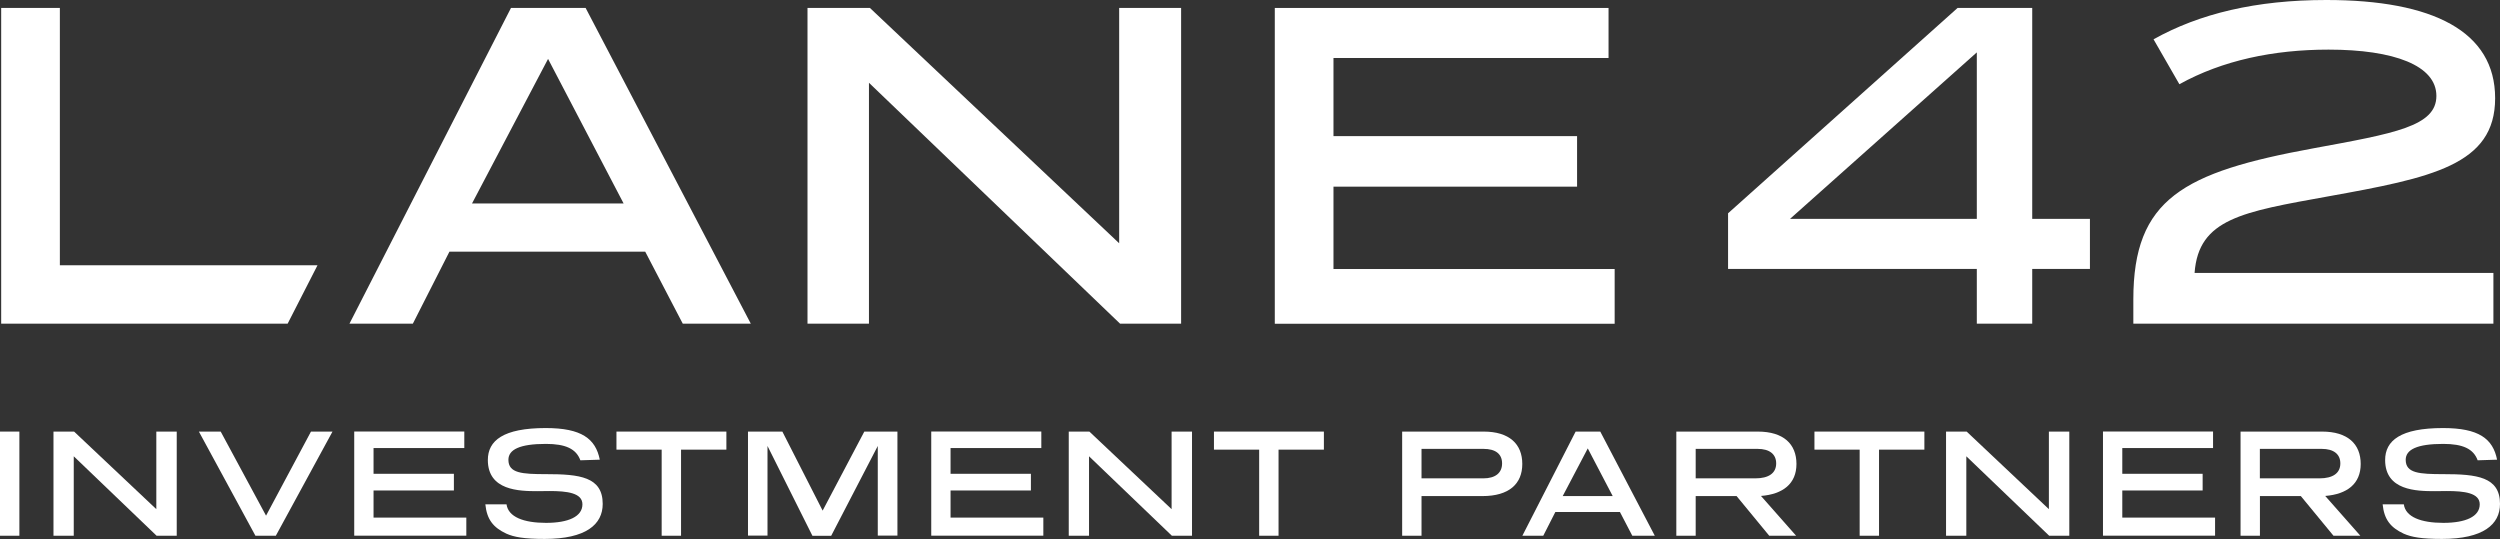
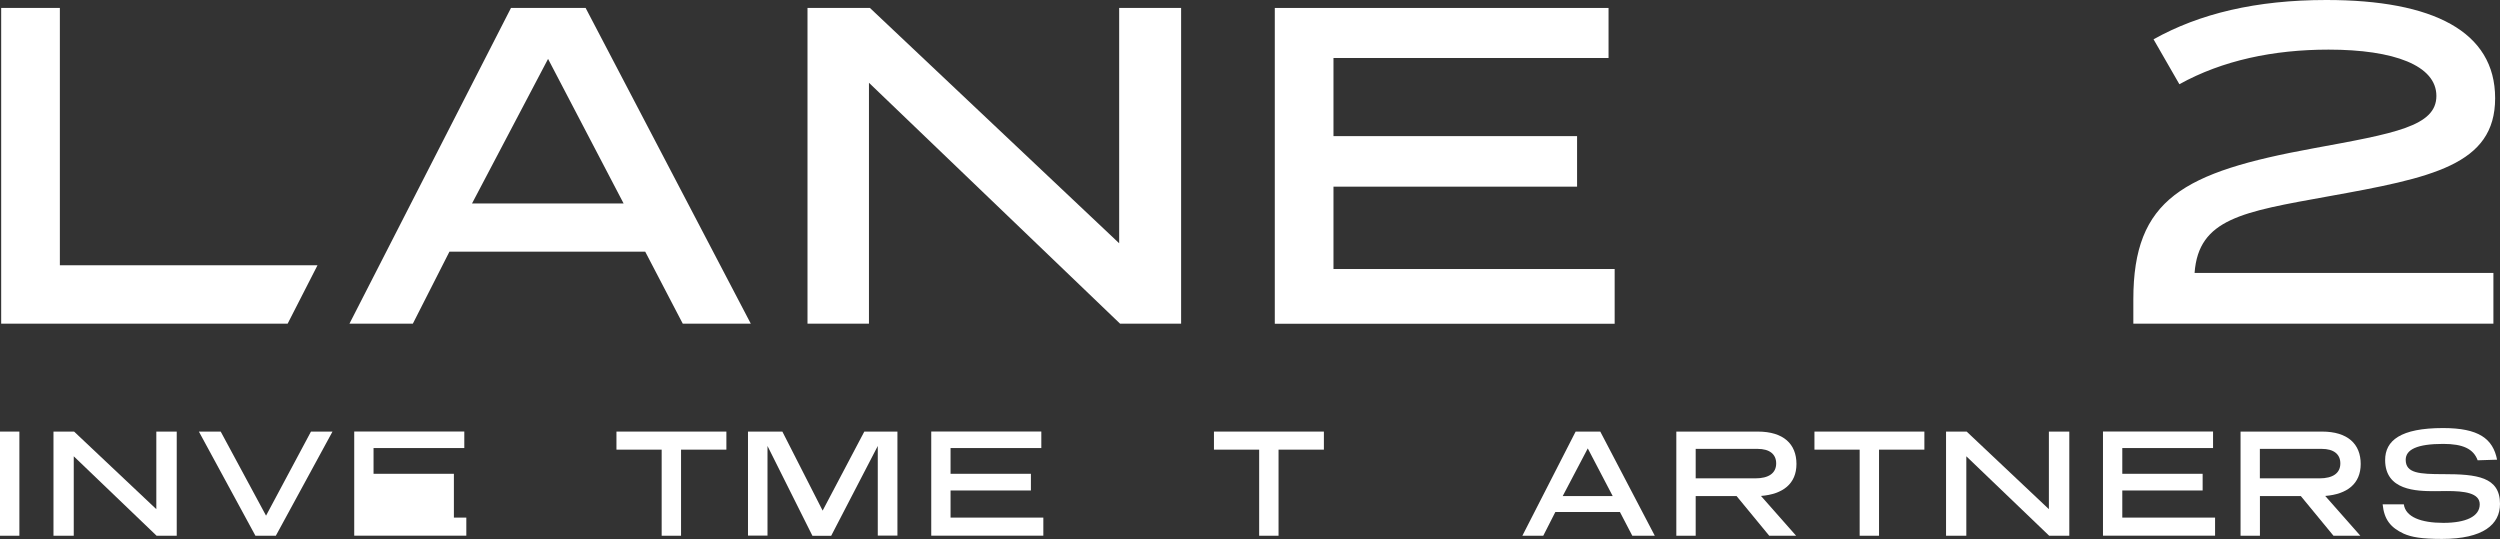
<svg xmlns="http://www.w3.org/2000/svg" width="218" height="47" viewBox="0 0 218 47" fill="none">
  <rect x="0" y="0" width="218" height="47" fill="#333333" stroke="none" />
  <g id="Layer_1" clip-path="url(#clip0_2653_79)">
    <path id="Vector" d="M65.473 28.225H59.538L56.262 21.943H39.192L36 28.225H30.472L44.557 0.694H51.067L65.473 28.231V28.225ZM41.16 17.742H54.379L47.791 5.136L41.16 17.742Z" fill="white" />
    <path id="Vector_2" d="M102.993 28.225H97.67L75.773 7.218V28.225H70.414V0.694H75.858L97.591 21.213V0.694H102.993V28.231V28.225Z" fill="white" />
    <path id="Vector_3" d="M140.265 5.057H116.279V11.87H137.521V16.276H116.279V23.458H140.798V28.231H111.162V0.694H140.265V5.057Z" fill="white" />
-     <path id="Vector_4" d="M177.21 19.088H182.242V23.452H177.21V28.225H172.378V23.452H150.687V18.599L170.7 0.694H177.21V19.088ZM156.088 19.088H172.378V4.568L156.088 19.088Z" fill="white" />
    <path id="Vector_5" d="M191.362 23.802H217.425V28.225H186.027V26.107C186.027 17.338 190.381 15.015 201.729 12.933C208.82 11.629 212.453 11.014 212.453 8.364C212.453 5.715 208.772 4.327 203.049 4.327C198.253 4.327 193.802 5.262 190.042 7.345L187.789 3.428C191.798 1.183 196.739 0 202.855 0C212.151 0 217.576 2.734 217.576 8.564C217.576 14.393 212.048 15.498 203.001 17.127C195.564 18.473 191.713 19.064 191.368 23.796L191.362 23.802Z" fill="white" />
    <path id="Vector_6" d="M1.69 46.716H0V37.634H1.69V46.716Z" fill="white" />
    <path id="Vector_7" d="M15.411 46.716H13.655L6.431 39.788V46.716H4.663V37.634H6.461L13.631 44.399V37.634H15.411V46.716Z" fill="white" />
    <path id="Vector_8" d="M24.053 46.716H22.273L17.343 37.634H19.245L23.199 44.966L27.117 37.634H28.994L24.053 46.716Z" fill="white" />
-     <path id="Vector_9" d="M40.487 39.07H32.573V41.315H39.579V42.77H32.573V45.135H40.663V46.711H30.889V37.628H40.487V39.07Z" fill="white" />
-     <path id="Vector_10" d="M50.612 40.151C50.249 39.131 49.304 38.708 47.603 38.708C45.32 38.708 44.333 39.203 44.333 40.096C44.333 41.267 45.52 41.345 47.627 41.345C50.528 41.345 52.556 41.575 52.556 43.94C52.556 45.733 51.097 46.994 47.494 46.994C45.695 46.994 44.823 46.831 44.157 46.535C43.007 45.998 42.456 45.298 42.322 43.977H44.169C44.321 45.081 45.665 45.594 47.615 45.594C49.565 45.594 50.788 45.045 50.788 43.977C50.788 42.981 49.45 42.818 47.911 42.818C47.548 42.818 47.221 42.83 46.888 42.83C45.265 42.83 42.54 42.776 42.54 40.114C42.54 38.419 43.879 37.326 47.591 37.326C50.709 37.326 51.938 38.256 52.302 40.084L50.612 40.138V40.151Z" fill="white" />
+     <path id="Vector_9" d="M40.487 39.07H32.573V41.315H39.579V42.77V45.135H40.663V46.711H30.889V37.628H40.487V39.07Z" fill="white" />
    <path id="Vector_11" d="M63.341 39.209H59.387V46.716H57.697V39.209H53.755V37.634H63.341V39.209Z" fill="white" />
    <path id="Vector_12" d="M78.256 46.704H76.542V38.889L72.479 46.722H70.844L66.926 38.889V46.704H65.225V37.634H68.222L71.734 44.526L75.368 37.634H78.256V46.704Z" fill="white" />
    <path id="Vector_13" d="M90.803 39.07H82.888V41.315H89.895V42.77H82.888V45.135H90.979V46.711H81.205V37.628H90.803V39.07Z" fill="white" />
-     <path id="Vector_14" d="M103.943 46.716H102.187L94.963 39.788V46.716H93.195V37.634H94.993L102.163 44.399V37.634H103.943V46.716Z" fill="white" />
    <path id="Vector_15" d="M115.443 39.209H111.489V46.716H109.799V39.209H105.857V37.634H115.443V39.209Z" fill="white" />
-     <path id="Vector_16" d="M123.957 43.258V46.716H122.268V37.634H129.371C131.623 37.634 132.744 38.726 132.744 40.458C132.744 42.19 131.593 43.258 129.274 43.258H123.957ZM123.957 39.142V41.713H129.347C130.388 41.713 130.982 41.243 130.982 40.41C130.982 39.577 130.4 39.142 129.359 39.142H123.957Z" fill="white" />
    <path id="Vector_17" d="M144.292 46.716H142.336L141.258 44.646H135.626L134.573 46.716H132.75L137.395 37.634H139.544L144.298 46.716H144.292ZM136.268 43.258H140.628L138.454 39.1L136.268 43.258Z" fill="white" />
    <path id="Vector_18" d="M156.627 46.716H154.277L151.431 43.258H147.864V46.716H146.175V37.634H153.278C155.531 37.634 156.651 38.726 156.651 40.458C156.651 42.19 155.464 43.095 153.557 43.246L156.621 46.716H156.627ZM147.864 39.142V41.713H153.06C154.223 41.713 154.883 41.267 154.883 40.41C154.883 39.601 154.301 39.142 153.26 39.142H147.858H147.864Z" fill="white" />
    <path id="Vector_19" d="M167.806 39.209H163.851V46.716H162.162V39.209H158.22V37.634H167.806V39.209Z" fill="white" />
    <path id="Vector_20" d="M180.443 46.716H178.687L171.463 39.788V46.716H169.695V37.634H171.493L178.663 44.399V37.634H180.443V46.716Z" fill="white" />
    <path id="Vector_21" d="M192.978 39.07H185.064V41.315H192.07V42.77H185.064V45.135H193.154V46.711H183.38V37.628H192.978V39.07Z" fill="white" />
    <path id="Vector_22" d="M205.828 46.716H203.479L200.633 43.258H197.066V46.716H195.376V37.634H202.48C204.732 37.634 205.853 38.726 205.853 40.458C205.853 42.19 204.666 43.095 202.758 43.246L205.822 46.716H205.828ZM197.06 39.142V41.713H202.256C203.418 41.713 204.078 41.267 204.078 40.41C204.078 39.601 203.497 39.142 202.455 39.142H197.054H197.06Z" fill="white" />
    <path id="Vector_23" d="M216.056 40.151C215.693 39.131 214.748 38.708 213.047 38.708C210.764 38.708 209.777 39.203 209.777 40.096C209.777 41.267 210.963 41.345 213.071 41.345C215.971 41.345 218 41.575 218 43.94C218 45.733 216.541 46.994 212.938 46.994C211.139 46.994 210.267 46.831 209.601 46.535C208.45 45.998 207.899 45.298 207.766 43.977H209.613C209.764 45.081 211.109 45.594 213.059 45.594C215.009 45.594 216.232 45.045 216.232 43.977C216.232 42.981 214.893 42.818 213.355 42.818C212.992 42.818 212.665 42.83 212.332 42.83C210.709 42.83 207.984 42.776 207.984 40.114C207.984 38.419 209.322 37.326 213.034 37.326C216.153 37.326 217.382 38.256 217.746 40.084L216.056 40.138V40.151Z" fill="white" />
    <path id="Vector_24" d="M5.22 23.132V0.694H0.103V28.225H25.082L27.686 23.132H5.22Z" fill="white" />
  </g>
  <defs>
    <clipPath id="clip0_2653_79">
      <rect width="218" height="47" fill="white" />
    </clipPath>
  </defs>
</svg>